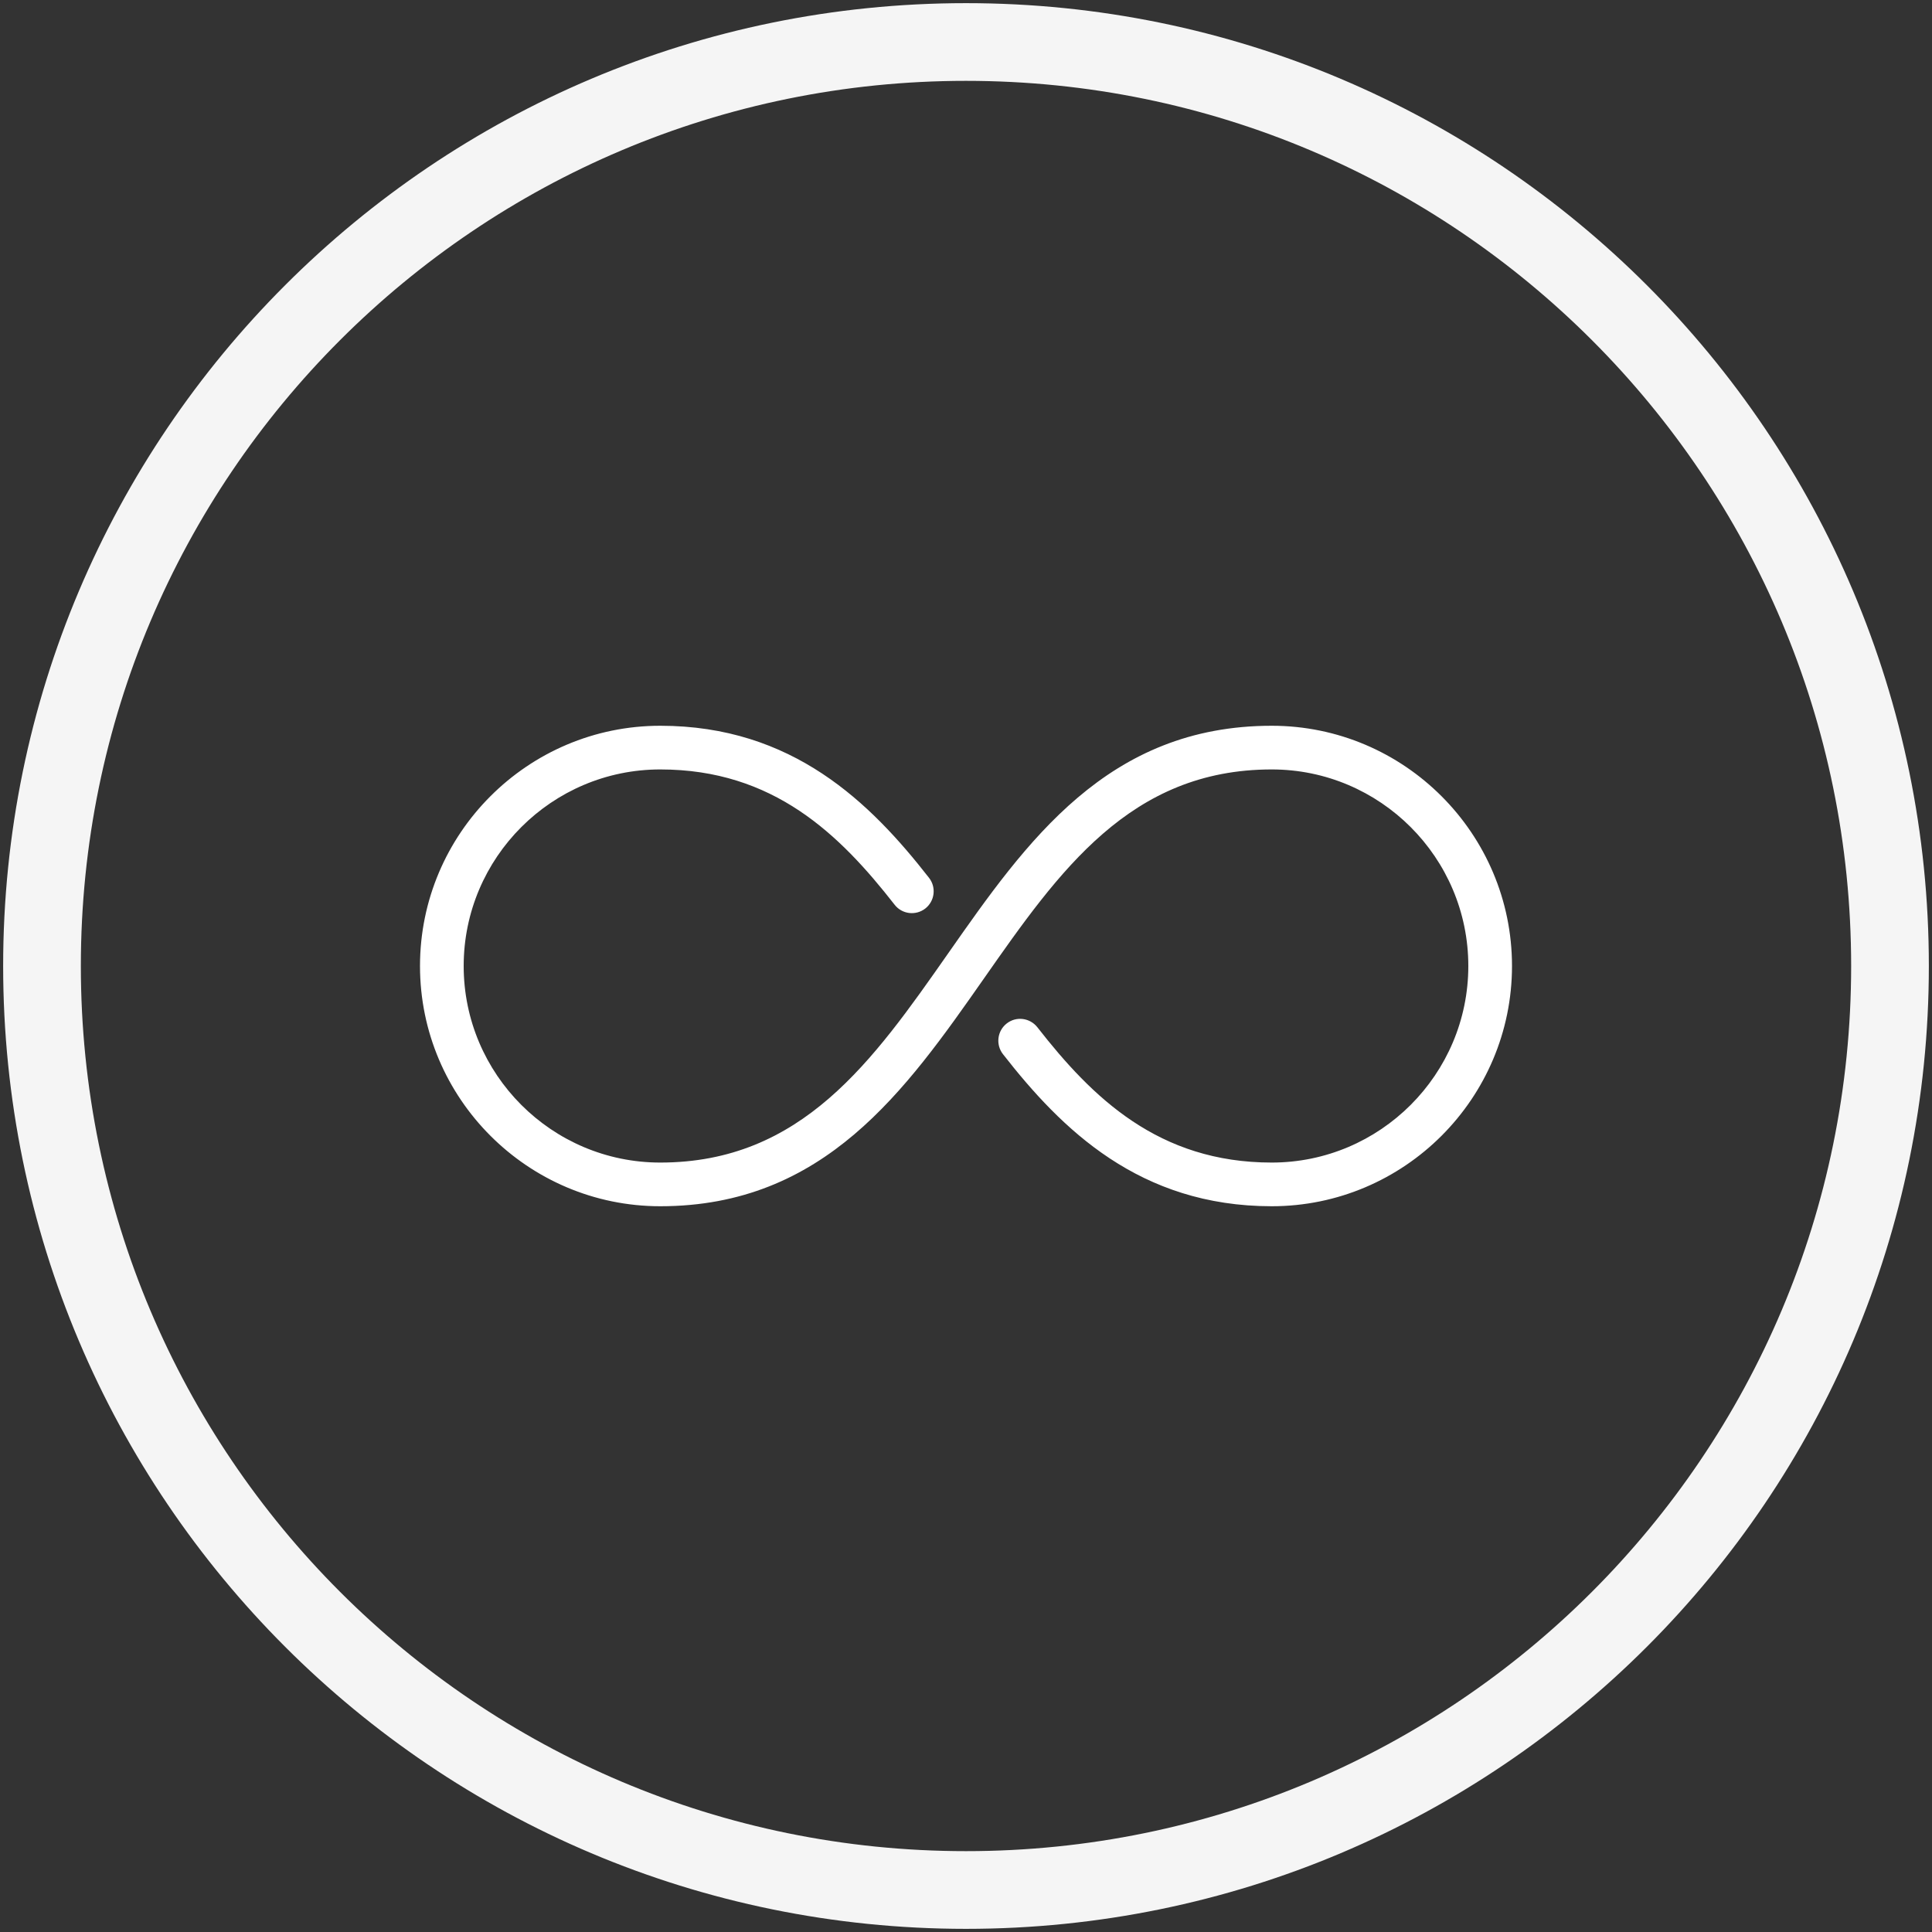
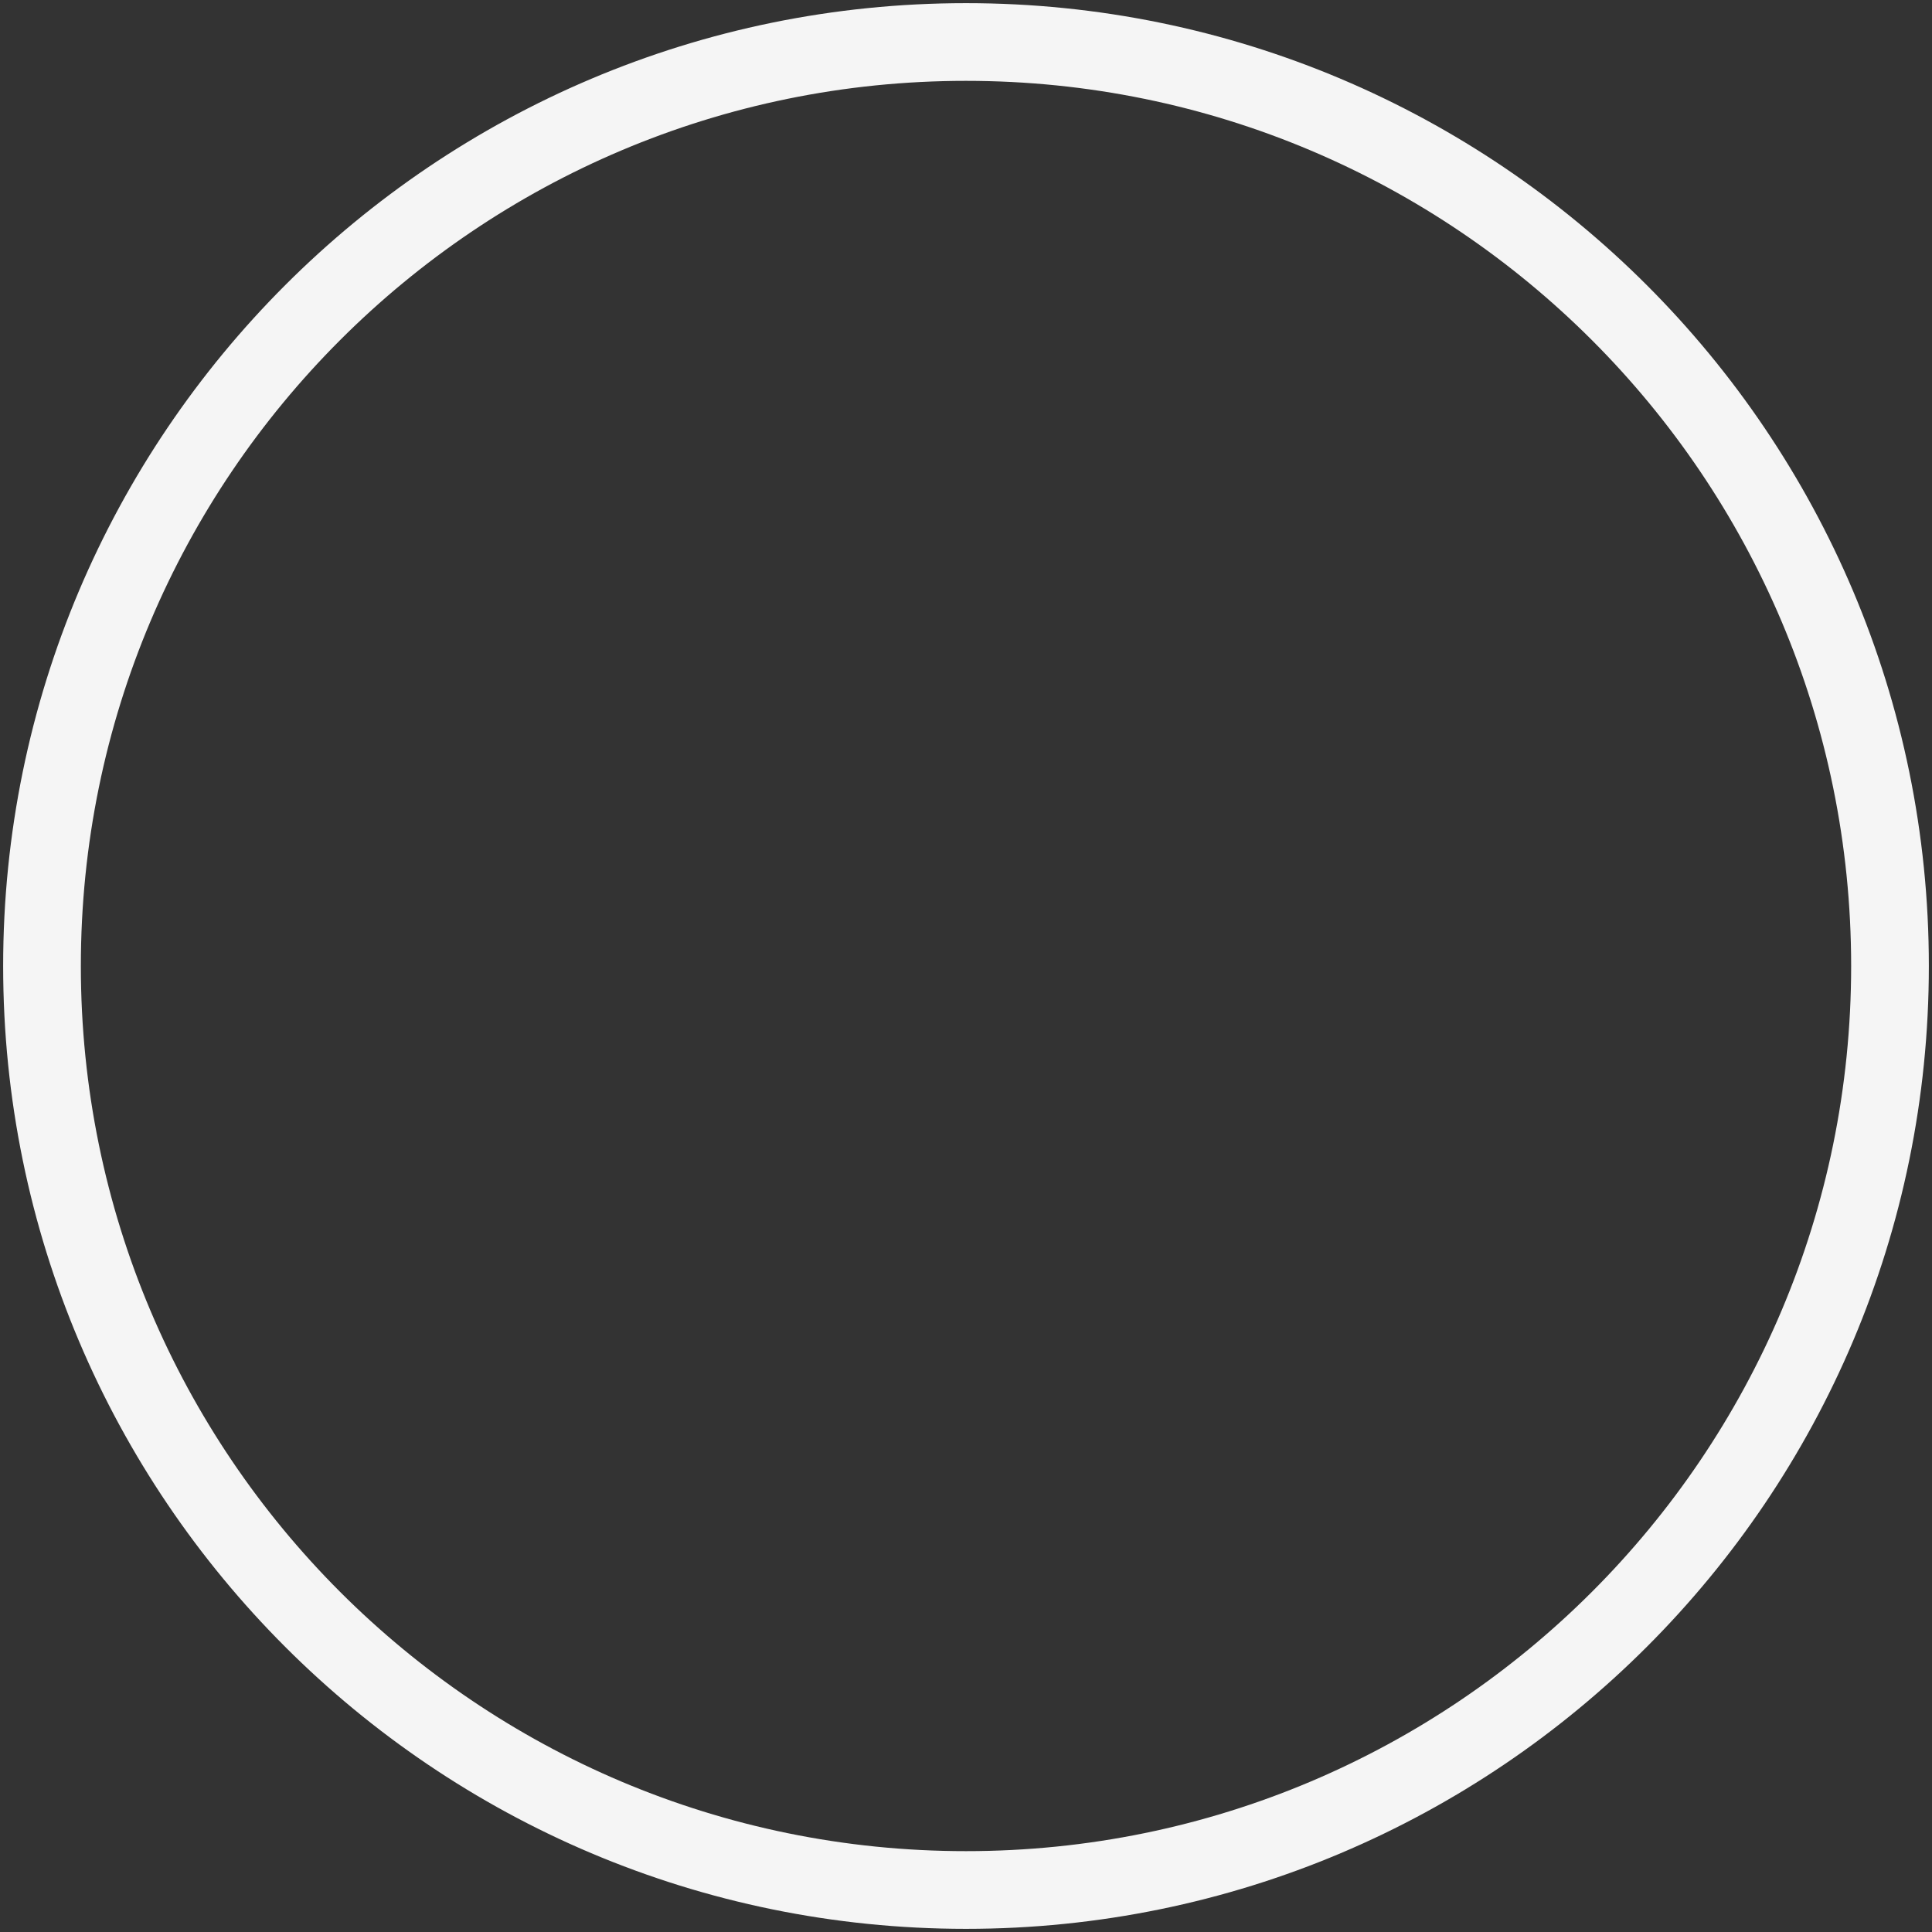
<svg xmlns="http://www.w3.org/2000/svg" width="46" height="46" viewBox="0 0 46 46" fill="none">
  <rect x="0" y="0" width="46" height="46" fill="#333333" stroke="none" />
  <path d="M23 45C35.15 45 45 35.15 45 23C45 10.85 35.15 1 23 1C10.85 1 1 10.85 1 23C1 35.15 10.85 45 23 45Z" stroke="#F5F5F5" stroke-width="1.85" stroke-miterlimit="10" />
-   <path d="M30.28 17.28C26.37 17.28 24.439 20.036 22.574 22.701C20.782 25.262 19.09 27.68 15.72 27.68C13.14 27.68 11.04 25.58 11.04 23C11.04 20.42 13.14 18.32 15.72 18.32C18.416 18.32 19.994 19.867 21.301 21.542C21.476 21.767 21.803 21.808 22.03 21.632C22.256 21.456 22.297 21.128 22.12 20.901C20.723 19.111 18.87 17.28 15.72 17.28C12.566 17.28 10 19.847 10 23C10 26.153 12.566 28.72 15.72 28.72C19.63 28.72 21.561 25.964 23.426 23.299C25.218 20.738 26.91 18.32 30.28 18.32C32.86 18.32 34.96 20.42 34.96 23C34.96 25.58 32.86 27.68 30.28 27.68C27.584 27.68 26.006 26.133 24.699 24.458C24.521 24.233 24.196 24.191 23.97 24.368C23.744 24.544 23.703 24.872 23.88 25.099C25.277 26.889 27.13 28.72 30.28 28.72C33.434 28.72 36 26.153 36 23C36 19.847 33.434 17.28 30.28 17.28Z" fill="white" />
</svg>